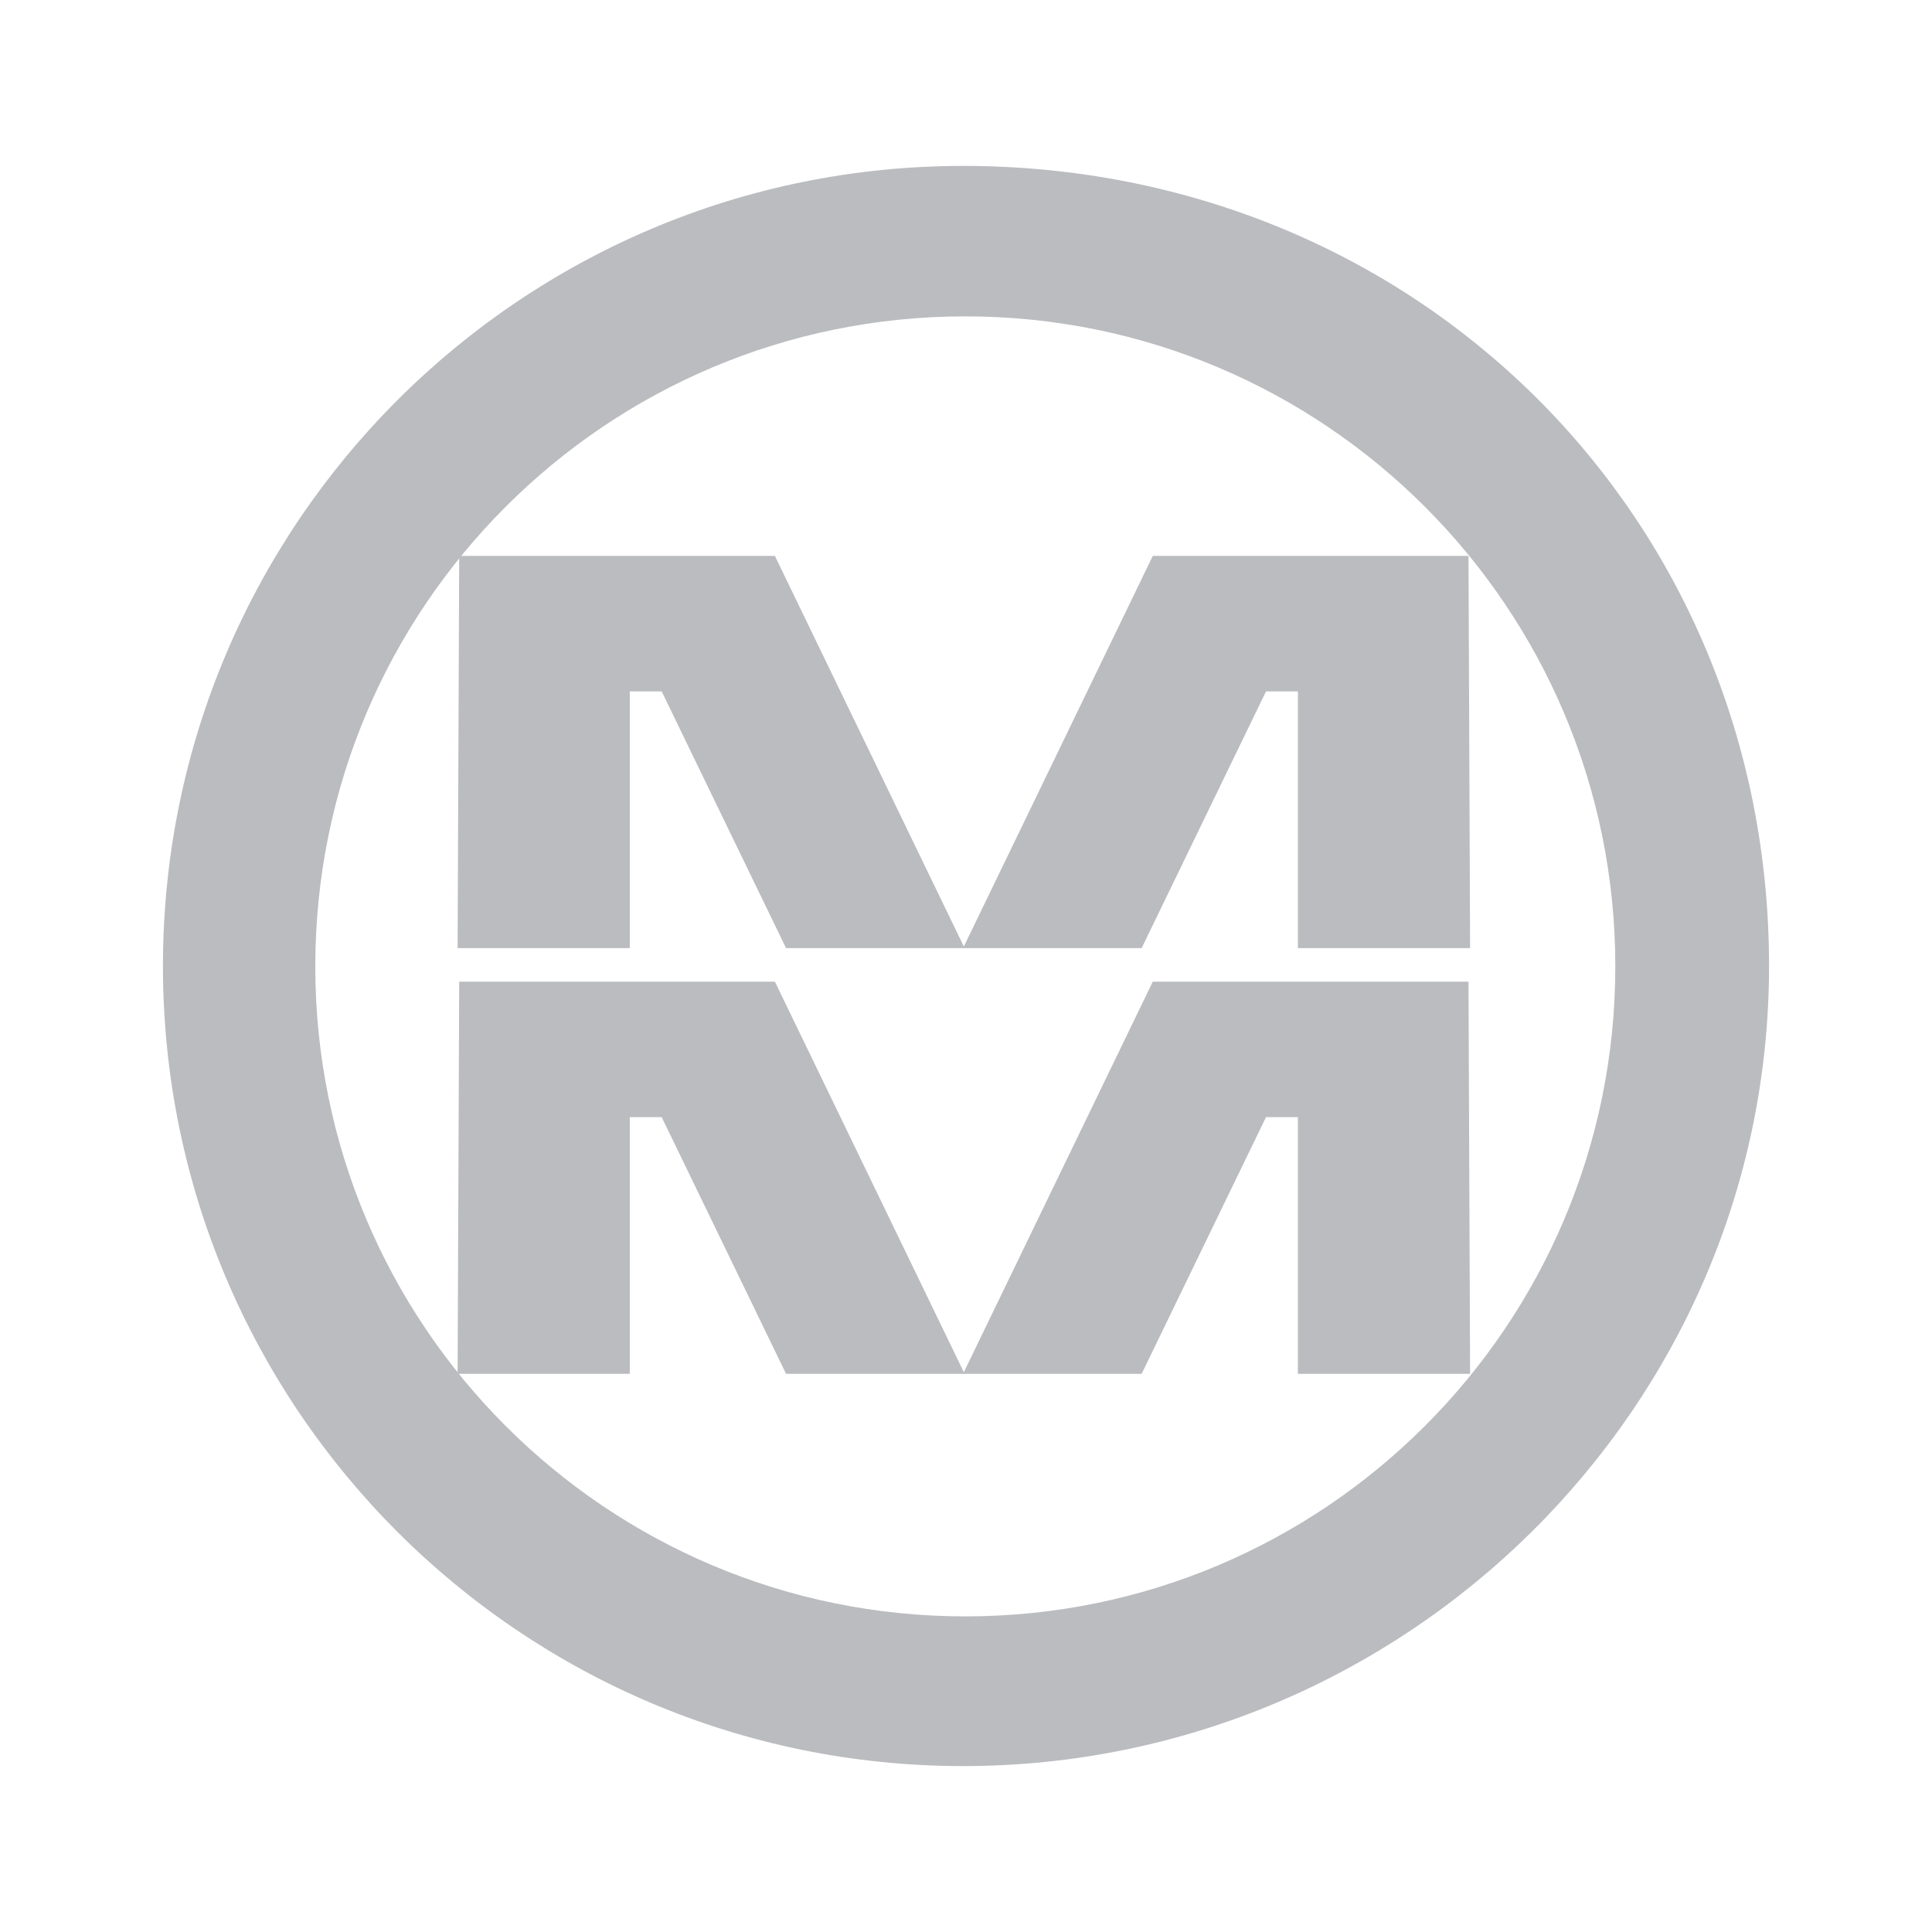
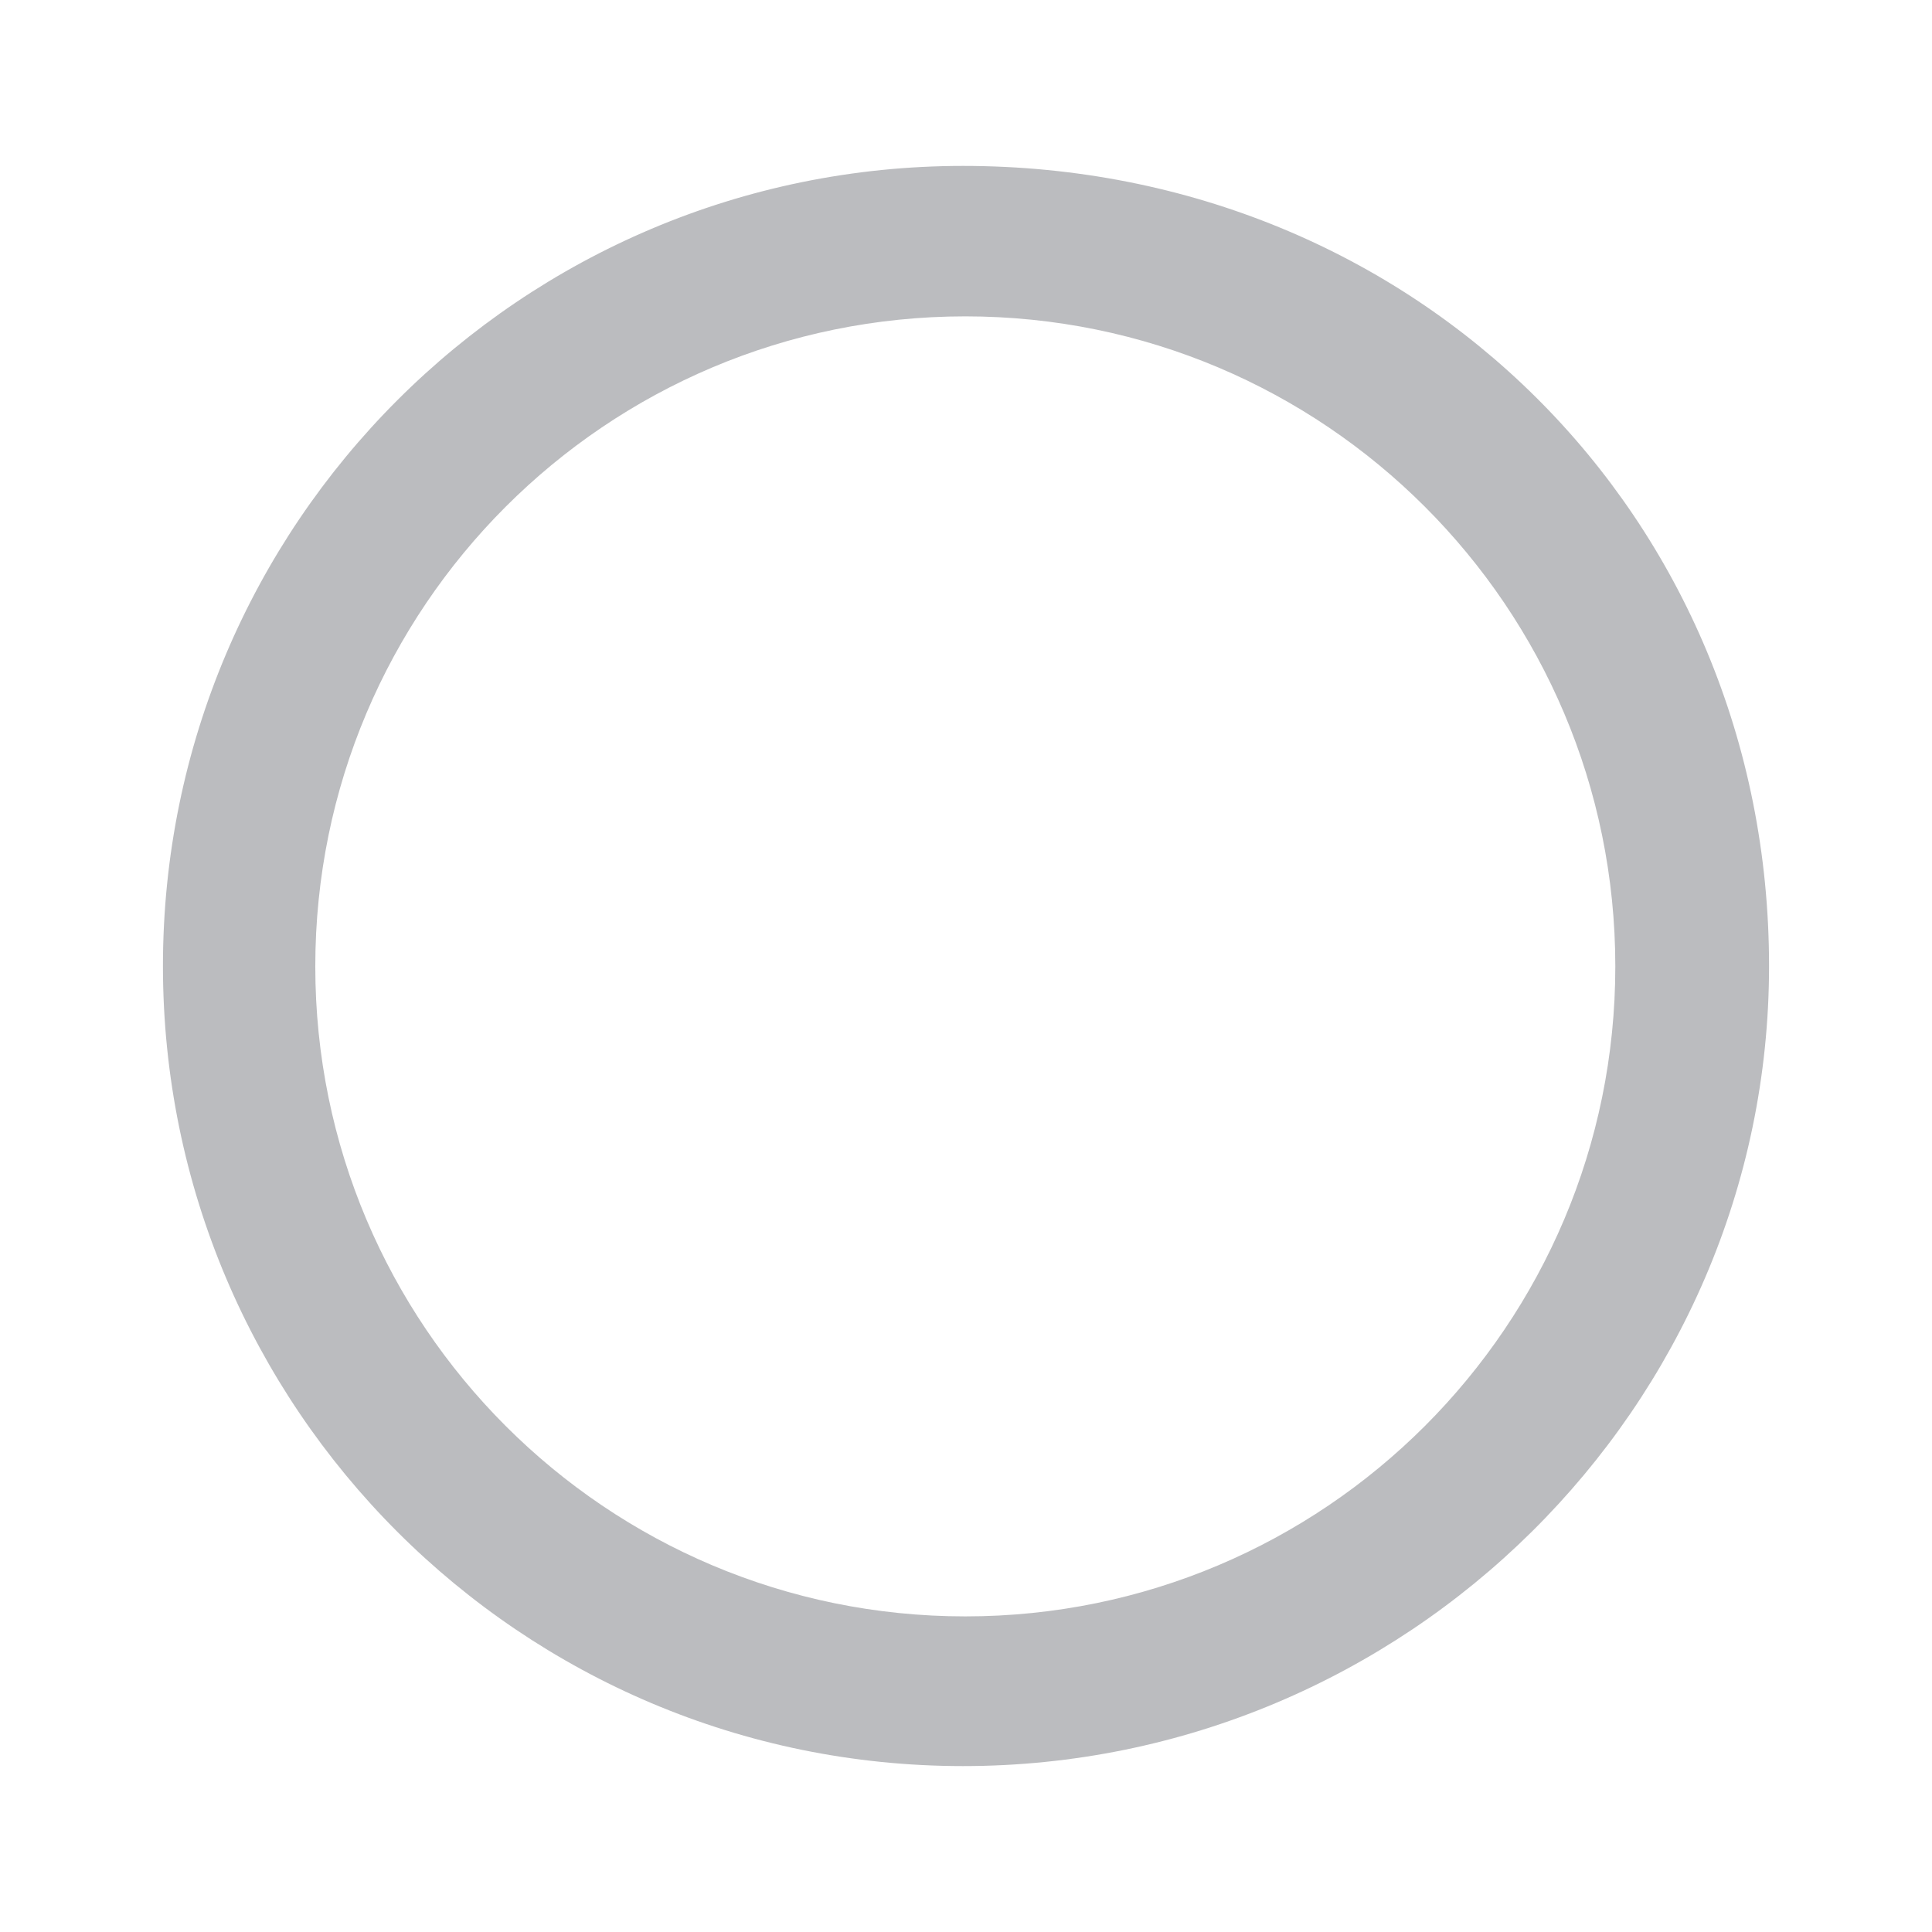
<svg xmlns="http://www.w3.org/2000/svg" width="2500" height="2500" viewBox="0 0 192.756 192.756">
  <g fill-rule="evenodd" clip-rule="evenodd">
-     <path fill="#fff" d="M0 0h192.756v192.756H0V0z" />
    <path d="M96.083 16.553c-44.085 0-79.826 35.739-79.826 79.826 0 44.086 35.741 79.824 79.826 79.824 44.086 0 80.415-35.738 80.415-79.824 0-44.827-35.164-79.826-80.415-79.826zm.223 144.714c-35.816 0-64.849-29.038-64.849-64.851 0-35.818 29.033-64.852 64.849-64.852 35.815 0 64.854 29.034 64.854 64.852 0 35.813-29.039 64.851-64.854 64.851z" fill="#bbbcbf" />
-     <path fill="#bbbcbf" d="M146.512 55.463h-31.498L96.083 94.596H113.9l12.409-25.613h3.181v25.613h17.182l-.16-39.133zM146.512 97.938h-31.498L96.083 137.07H113.9l12.409-25.611h3.181v25.611h17.182l-.16-39.132z" />
-     <path fill="#bbbcbf" d="M45.814 55.463h31.498l18.93 39.133H78.425L66.017 68.983h-3.182v25.613H45.656l.158-39.133zM45.814 97.938h31.498l18.93 39.132H78.425l-12.408-25.611h-3.182v25.611H45.656l.158-39.132z" />
  </g>
</svg>